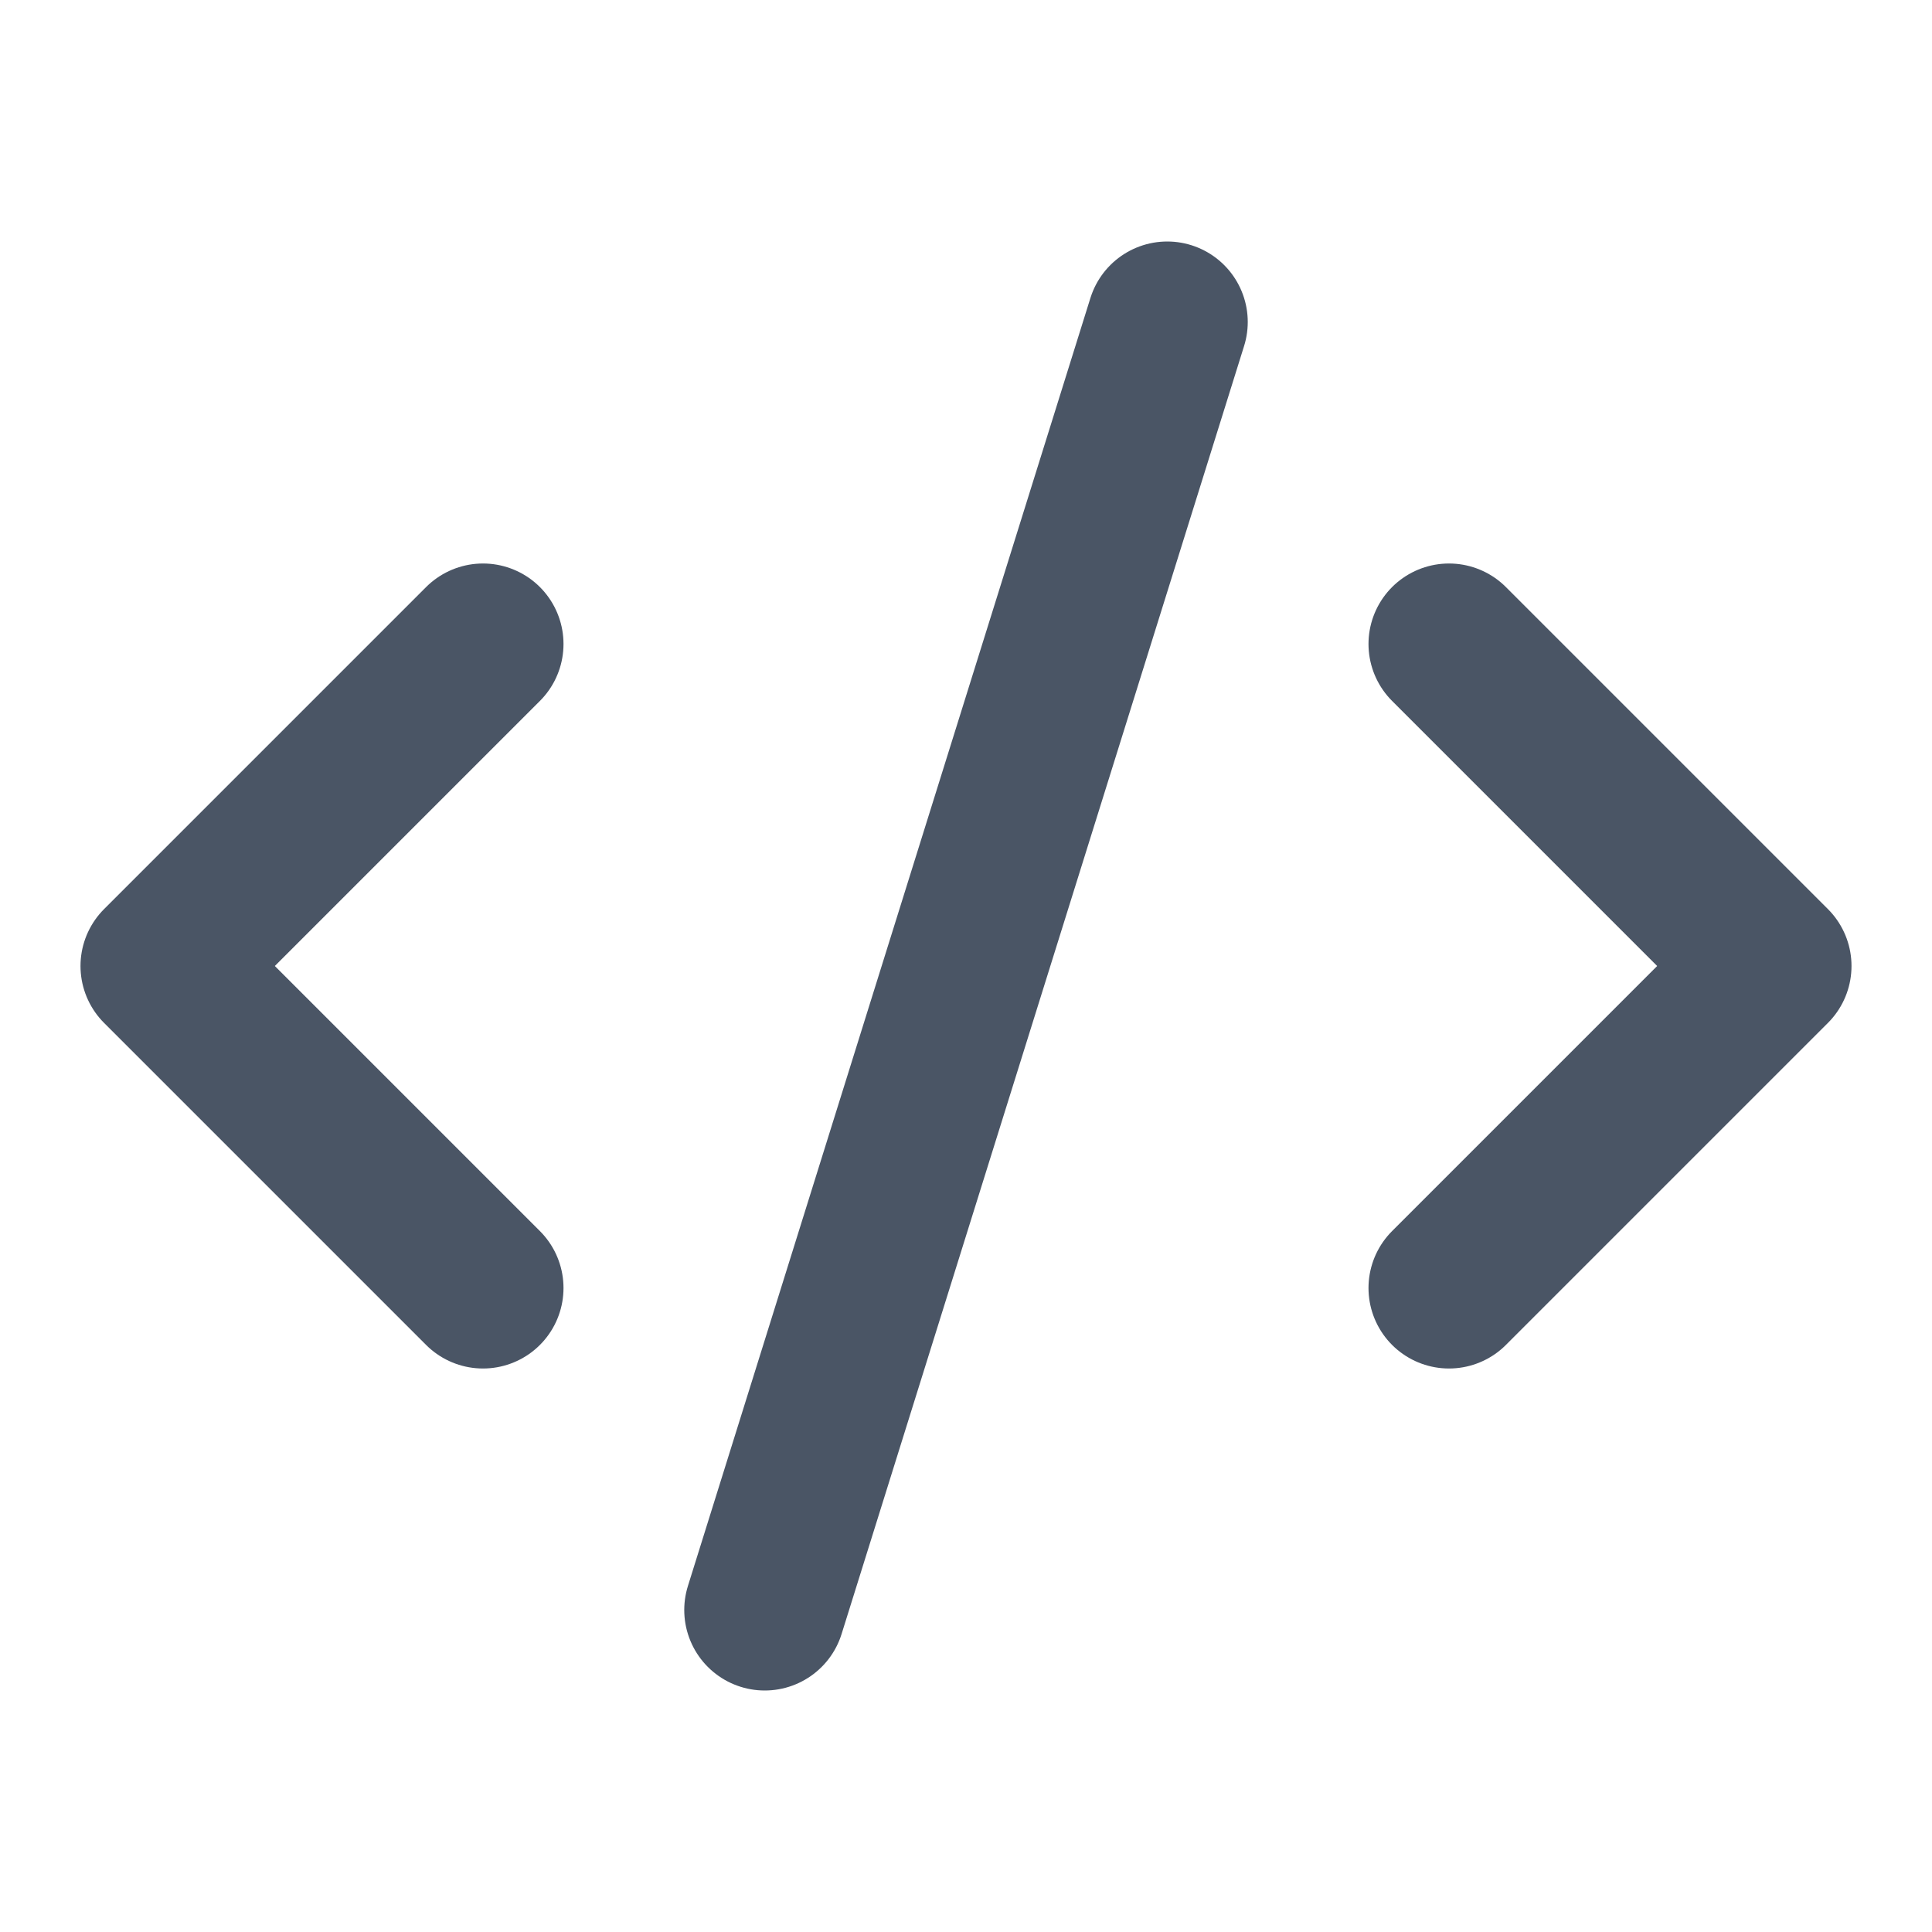
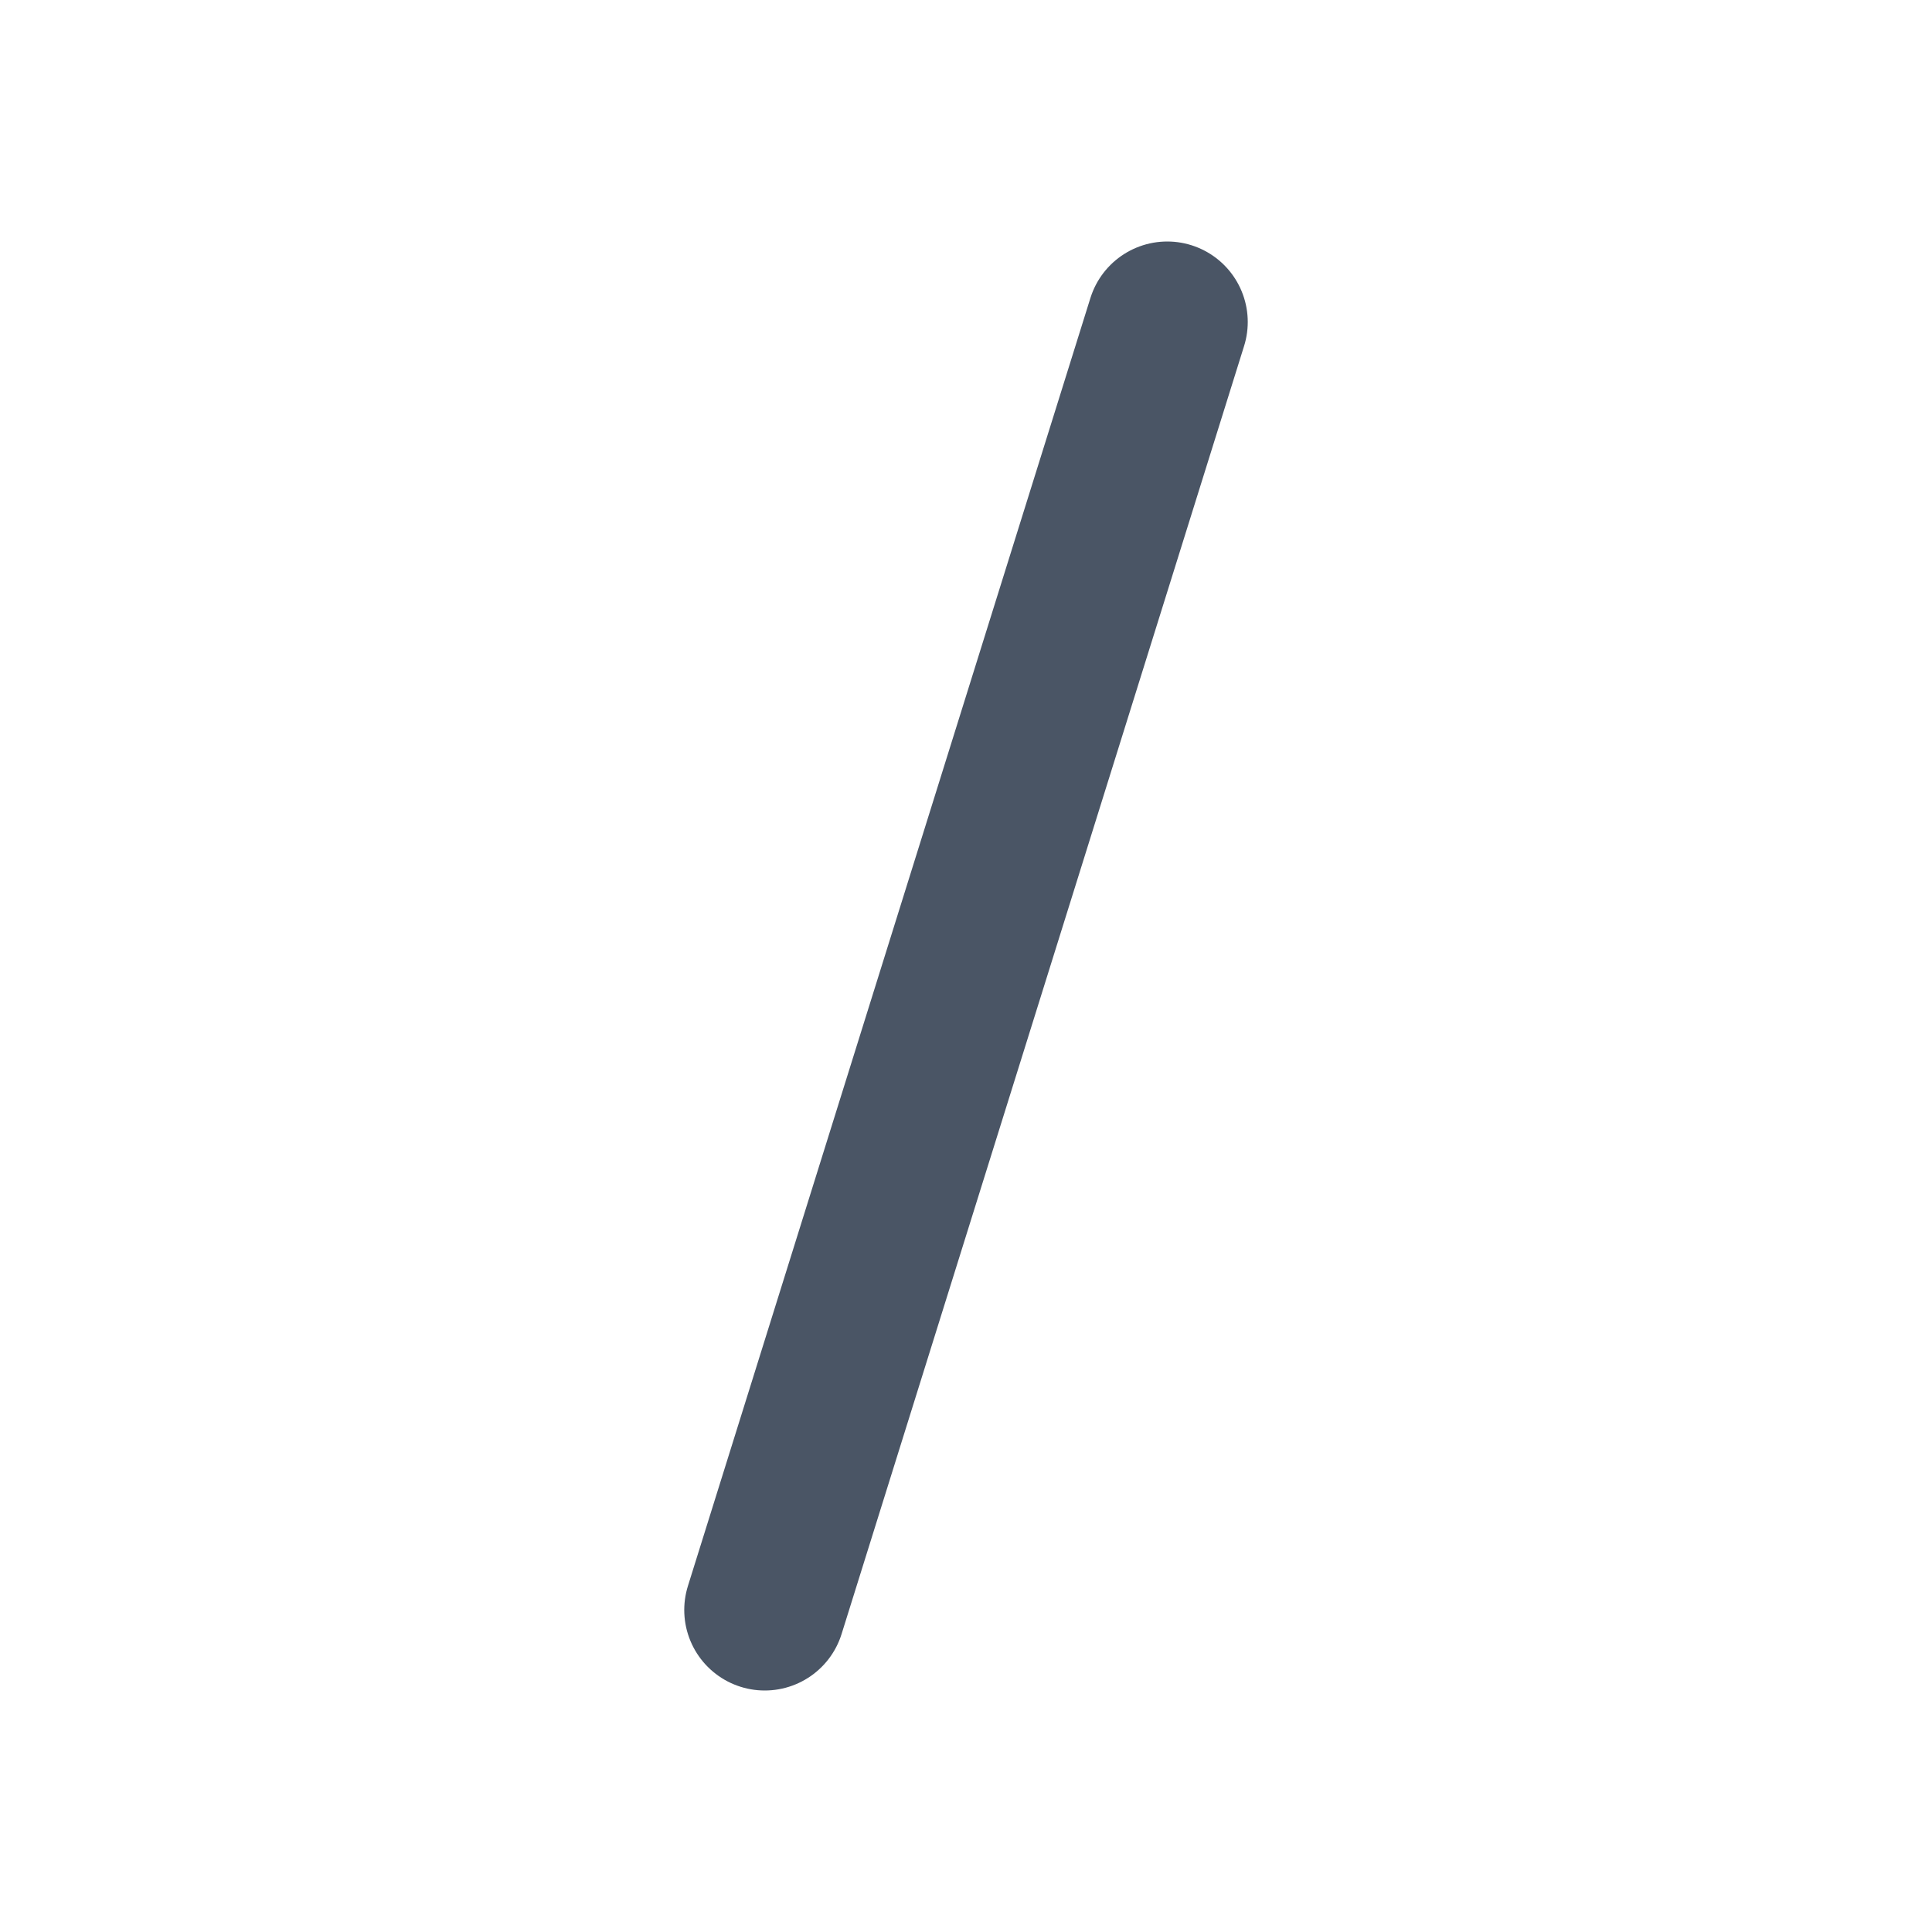
<svg xmlns="http://www.w3.org/2000/svg" width="24" height="24" viewBox="0 0 24 24" fill="none">
-   <path d="M18 16L22 12L18 8" stroke="#4A5565" stroke-width="2" stroke-linecap="round" stroke-linejoin="round" />
-   <path d="M6 8L2 12L6 16" stroke="#4A5565" stroke-width="2" stroke-linecap="round" stroke-linejoin="round" />
  <path d="M14.5 4L9.5 20" stroke="#4A5565" stroke-width="2" stroke-linecap="round" stroke-linejoin="round" />
</svg>